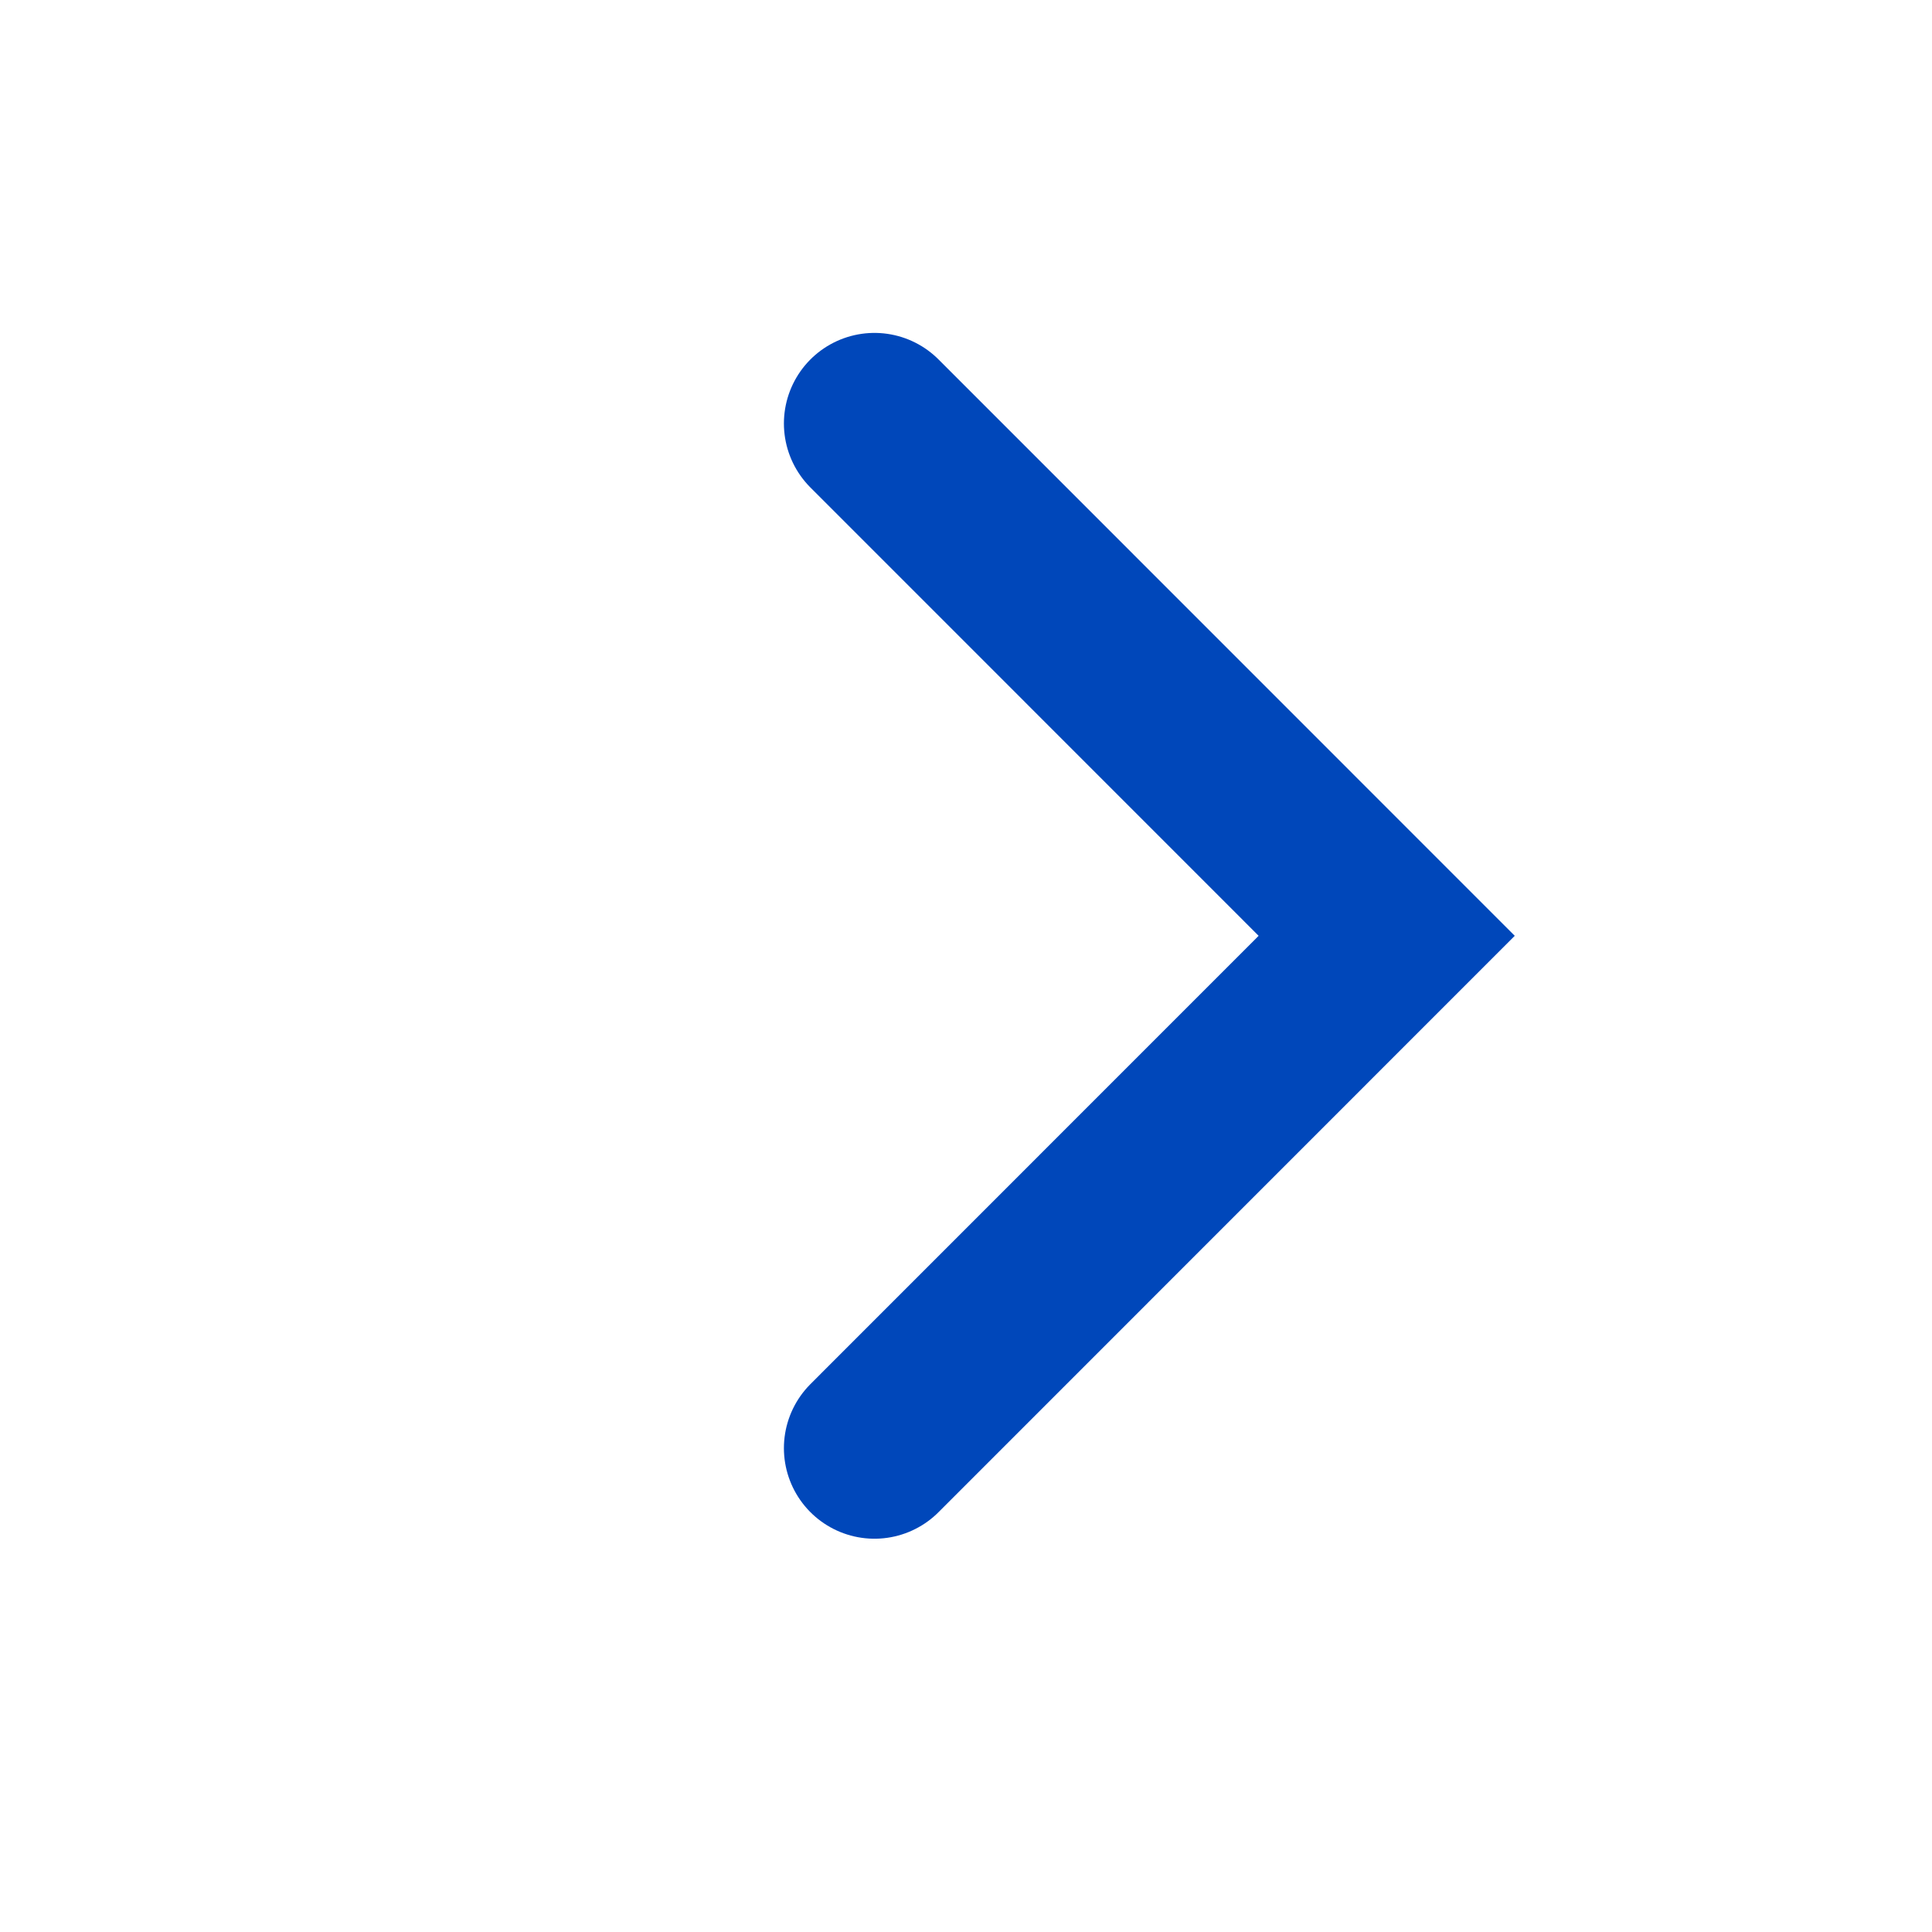
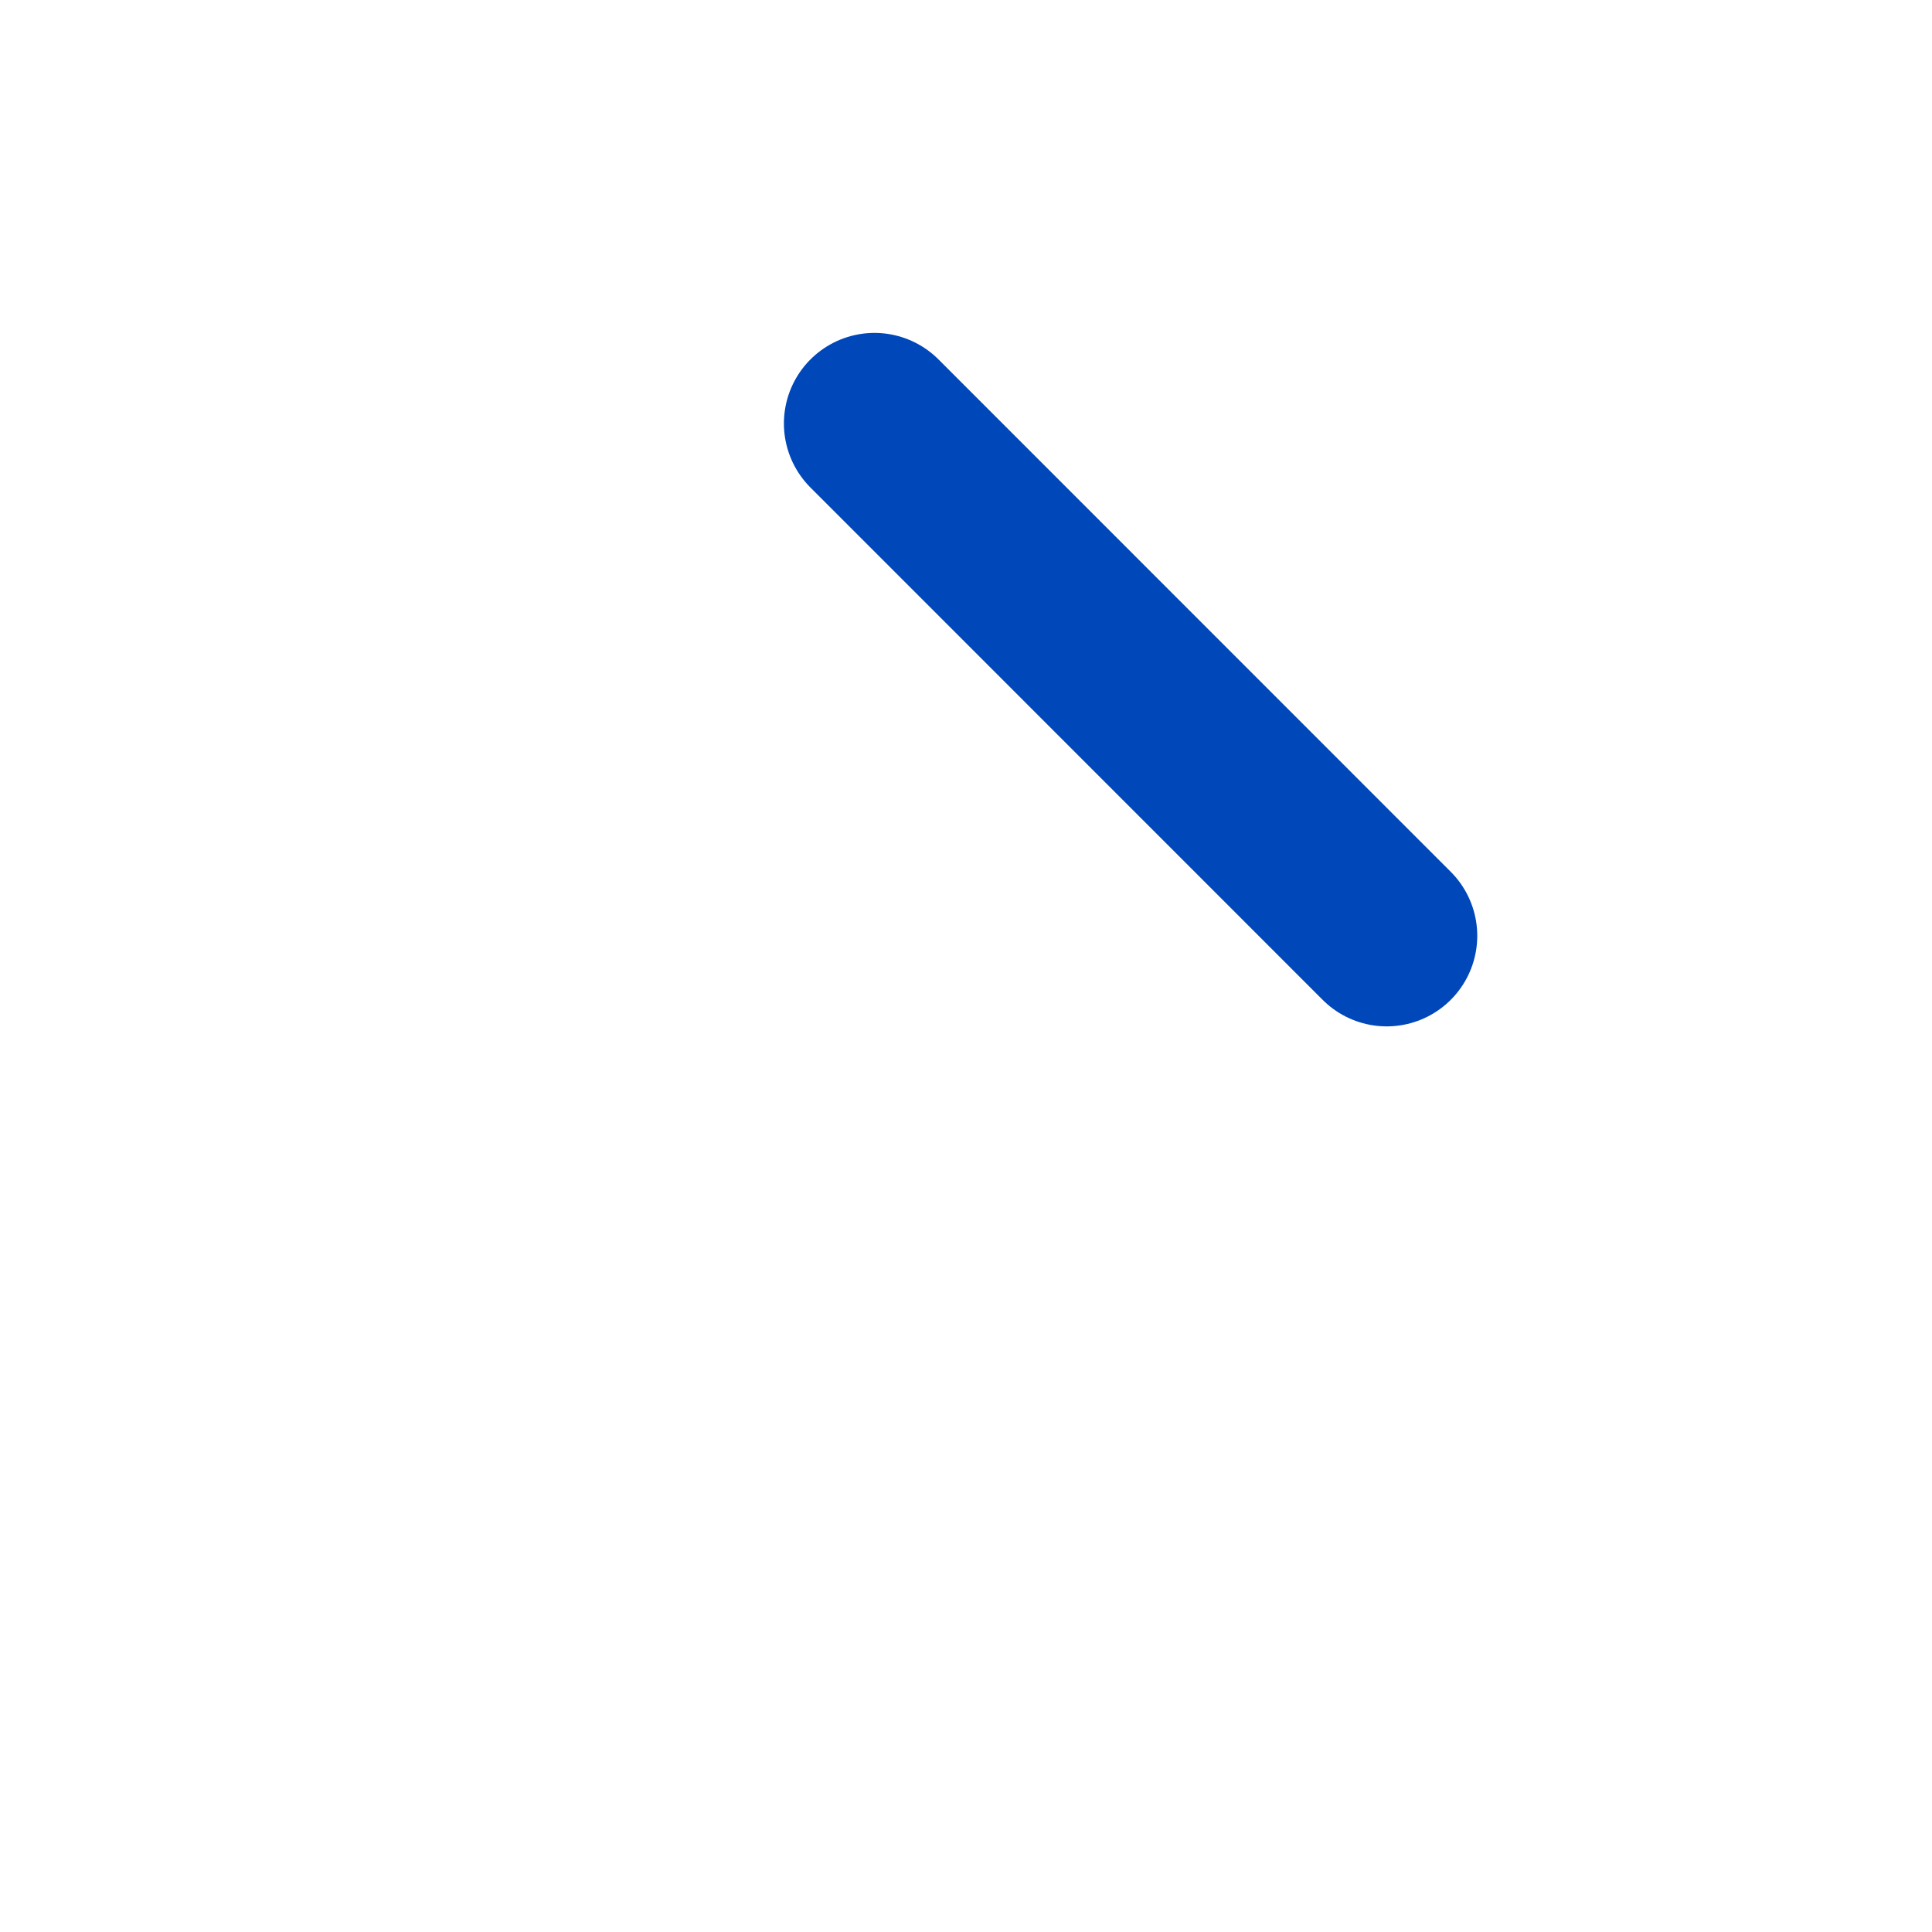
<svg xmlns="http://www.w3.org/2000/svg" width="16" height="16" viewBox="0 0 16 16" fill="none">
-   <path d="M7.242 3.507L11.484 7.75L7.242 11.993" stroke="#0047BA" stroke-width="1.5" stroke-linecap="round" />
+   <path d="M7.242 3.507L11.484 7.75" stroke="#0047BA" stroke-width="1.5" stroke-linecap="round" />
</svg>